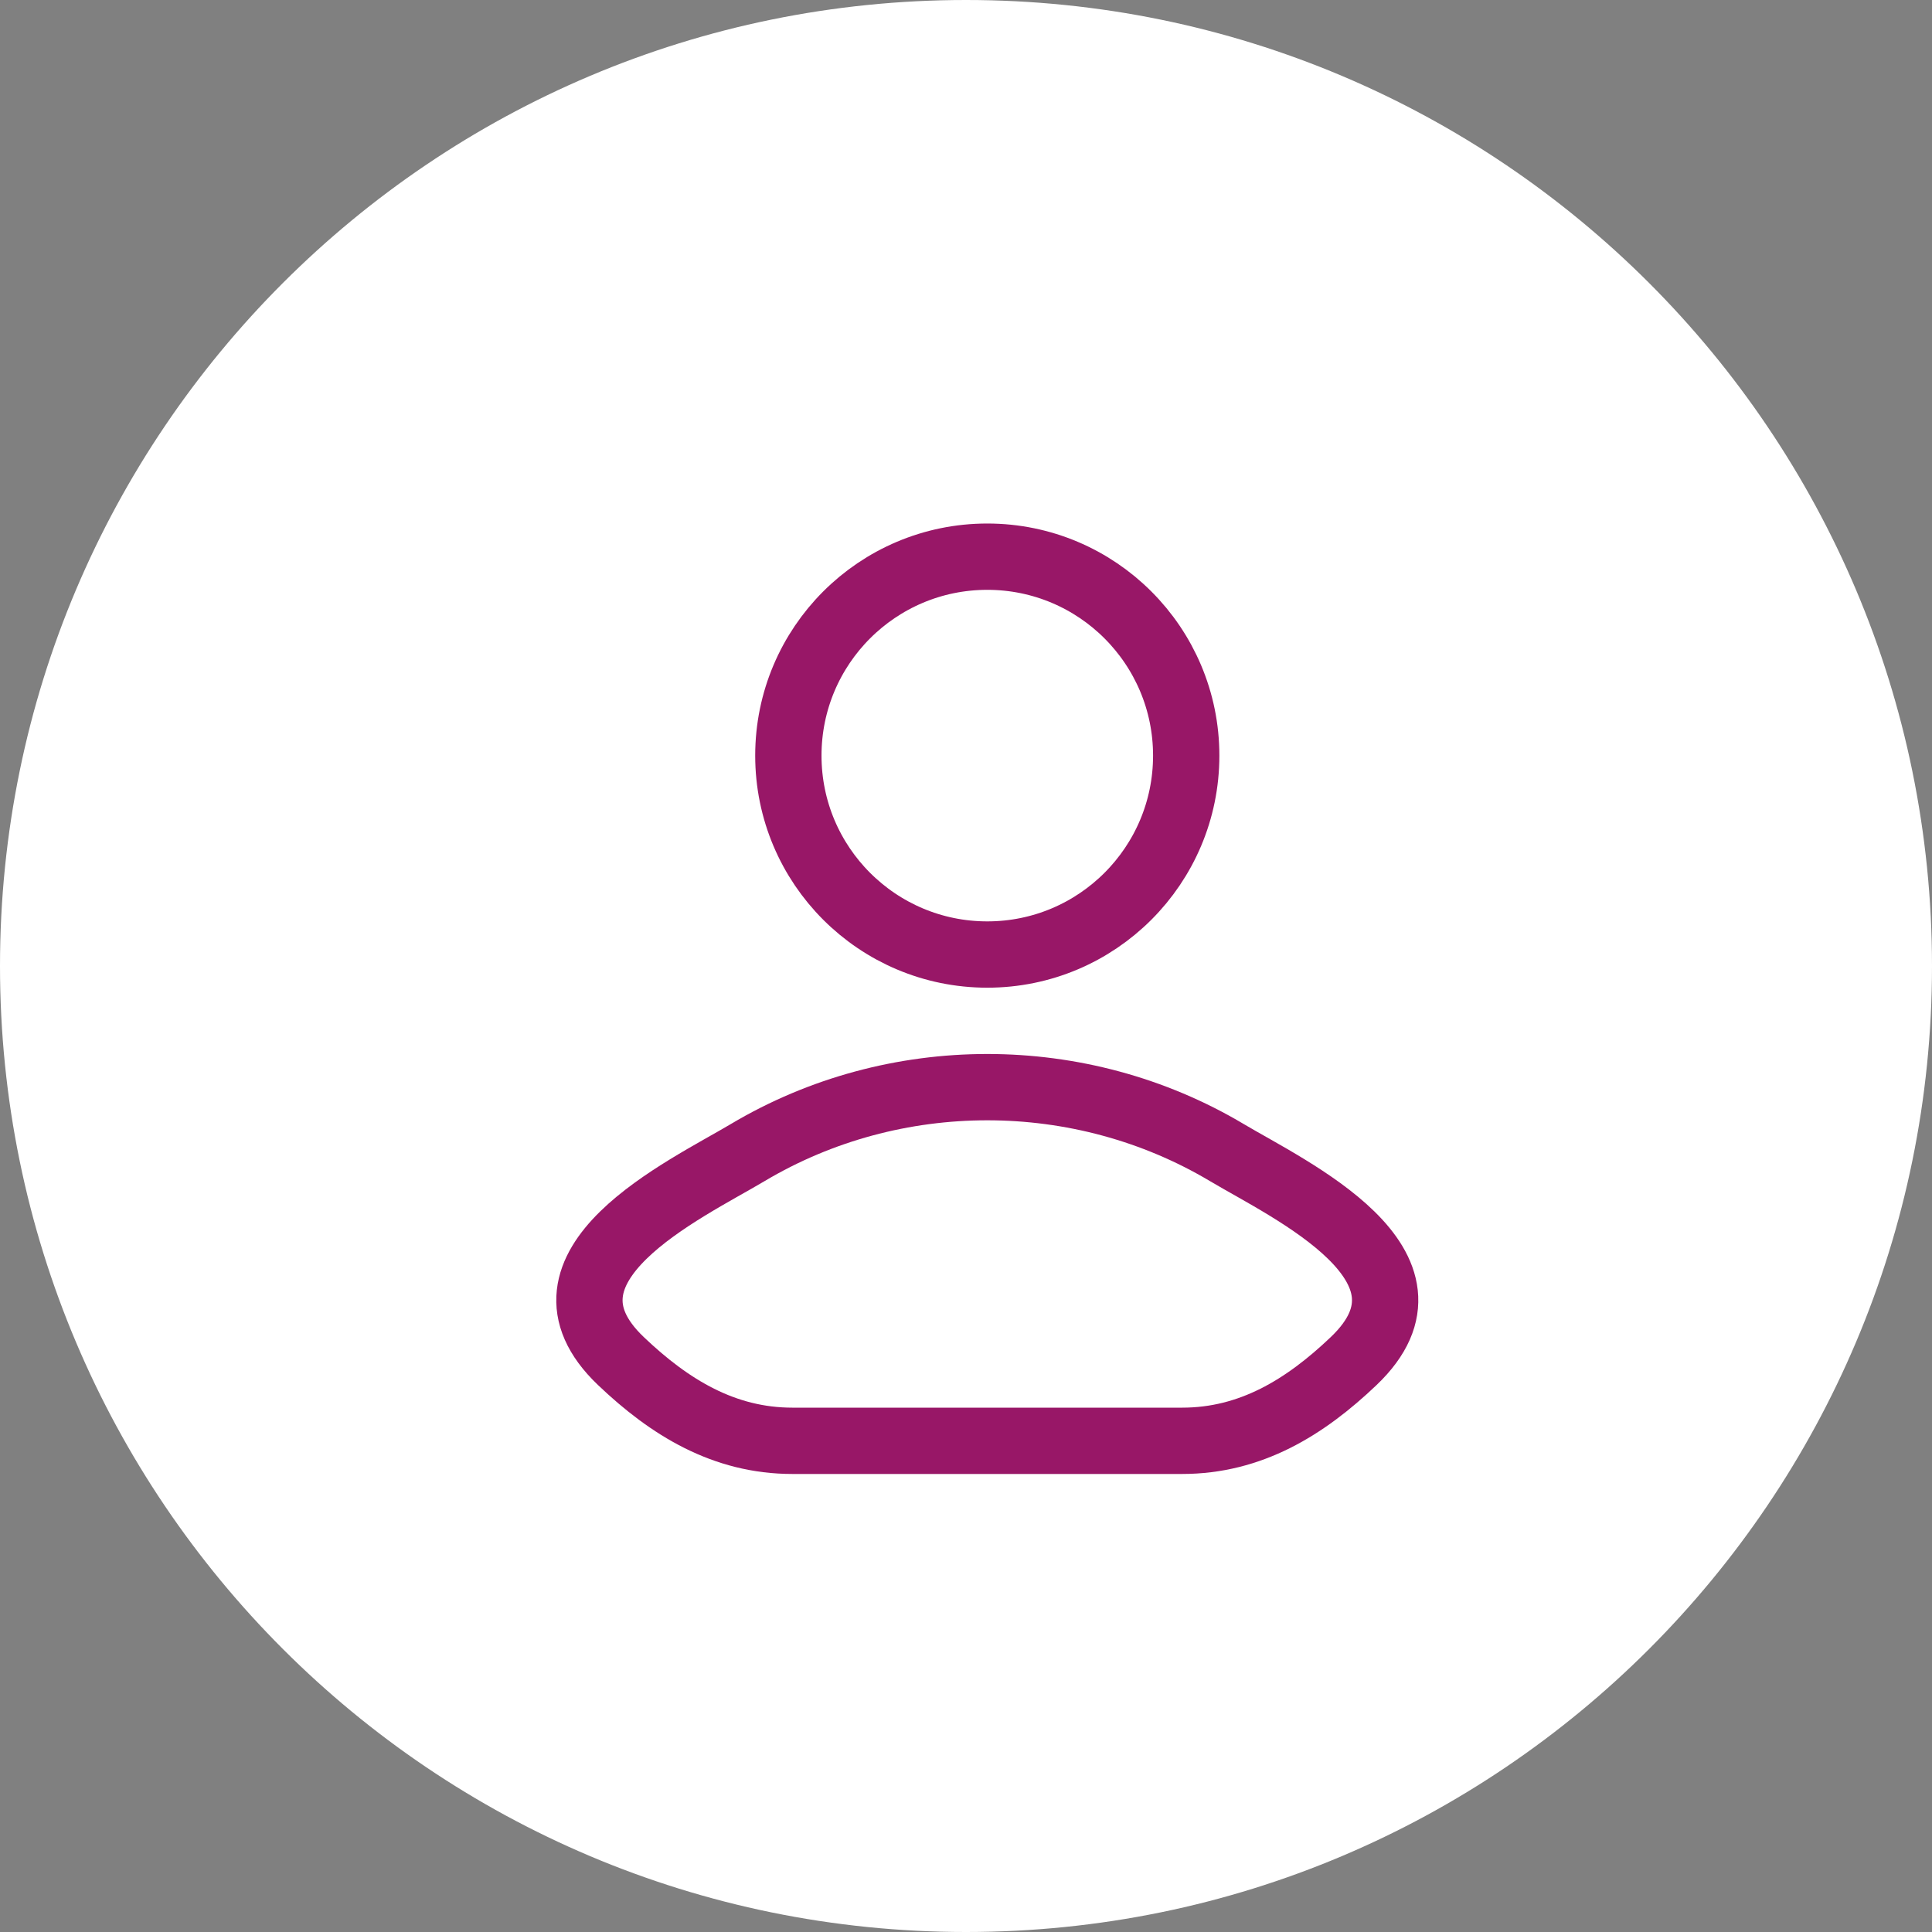
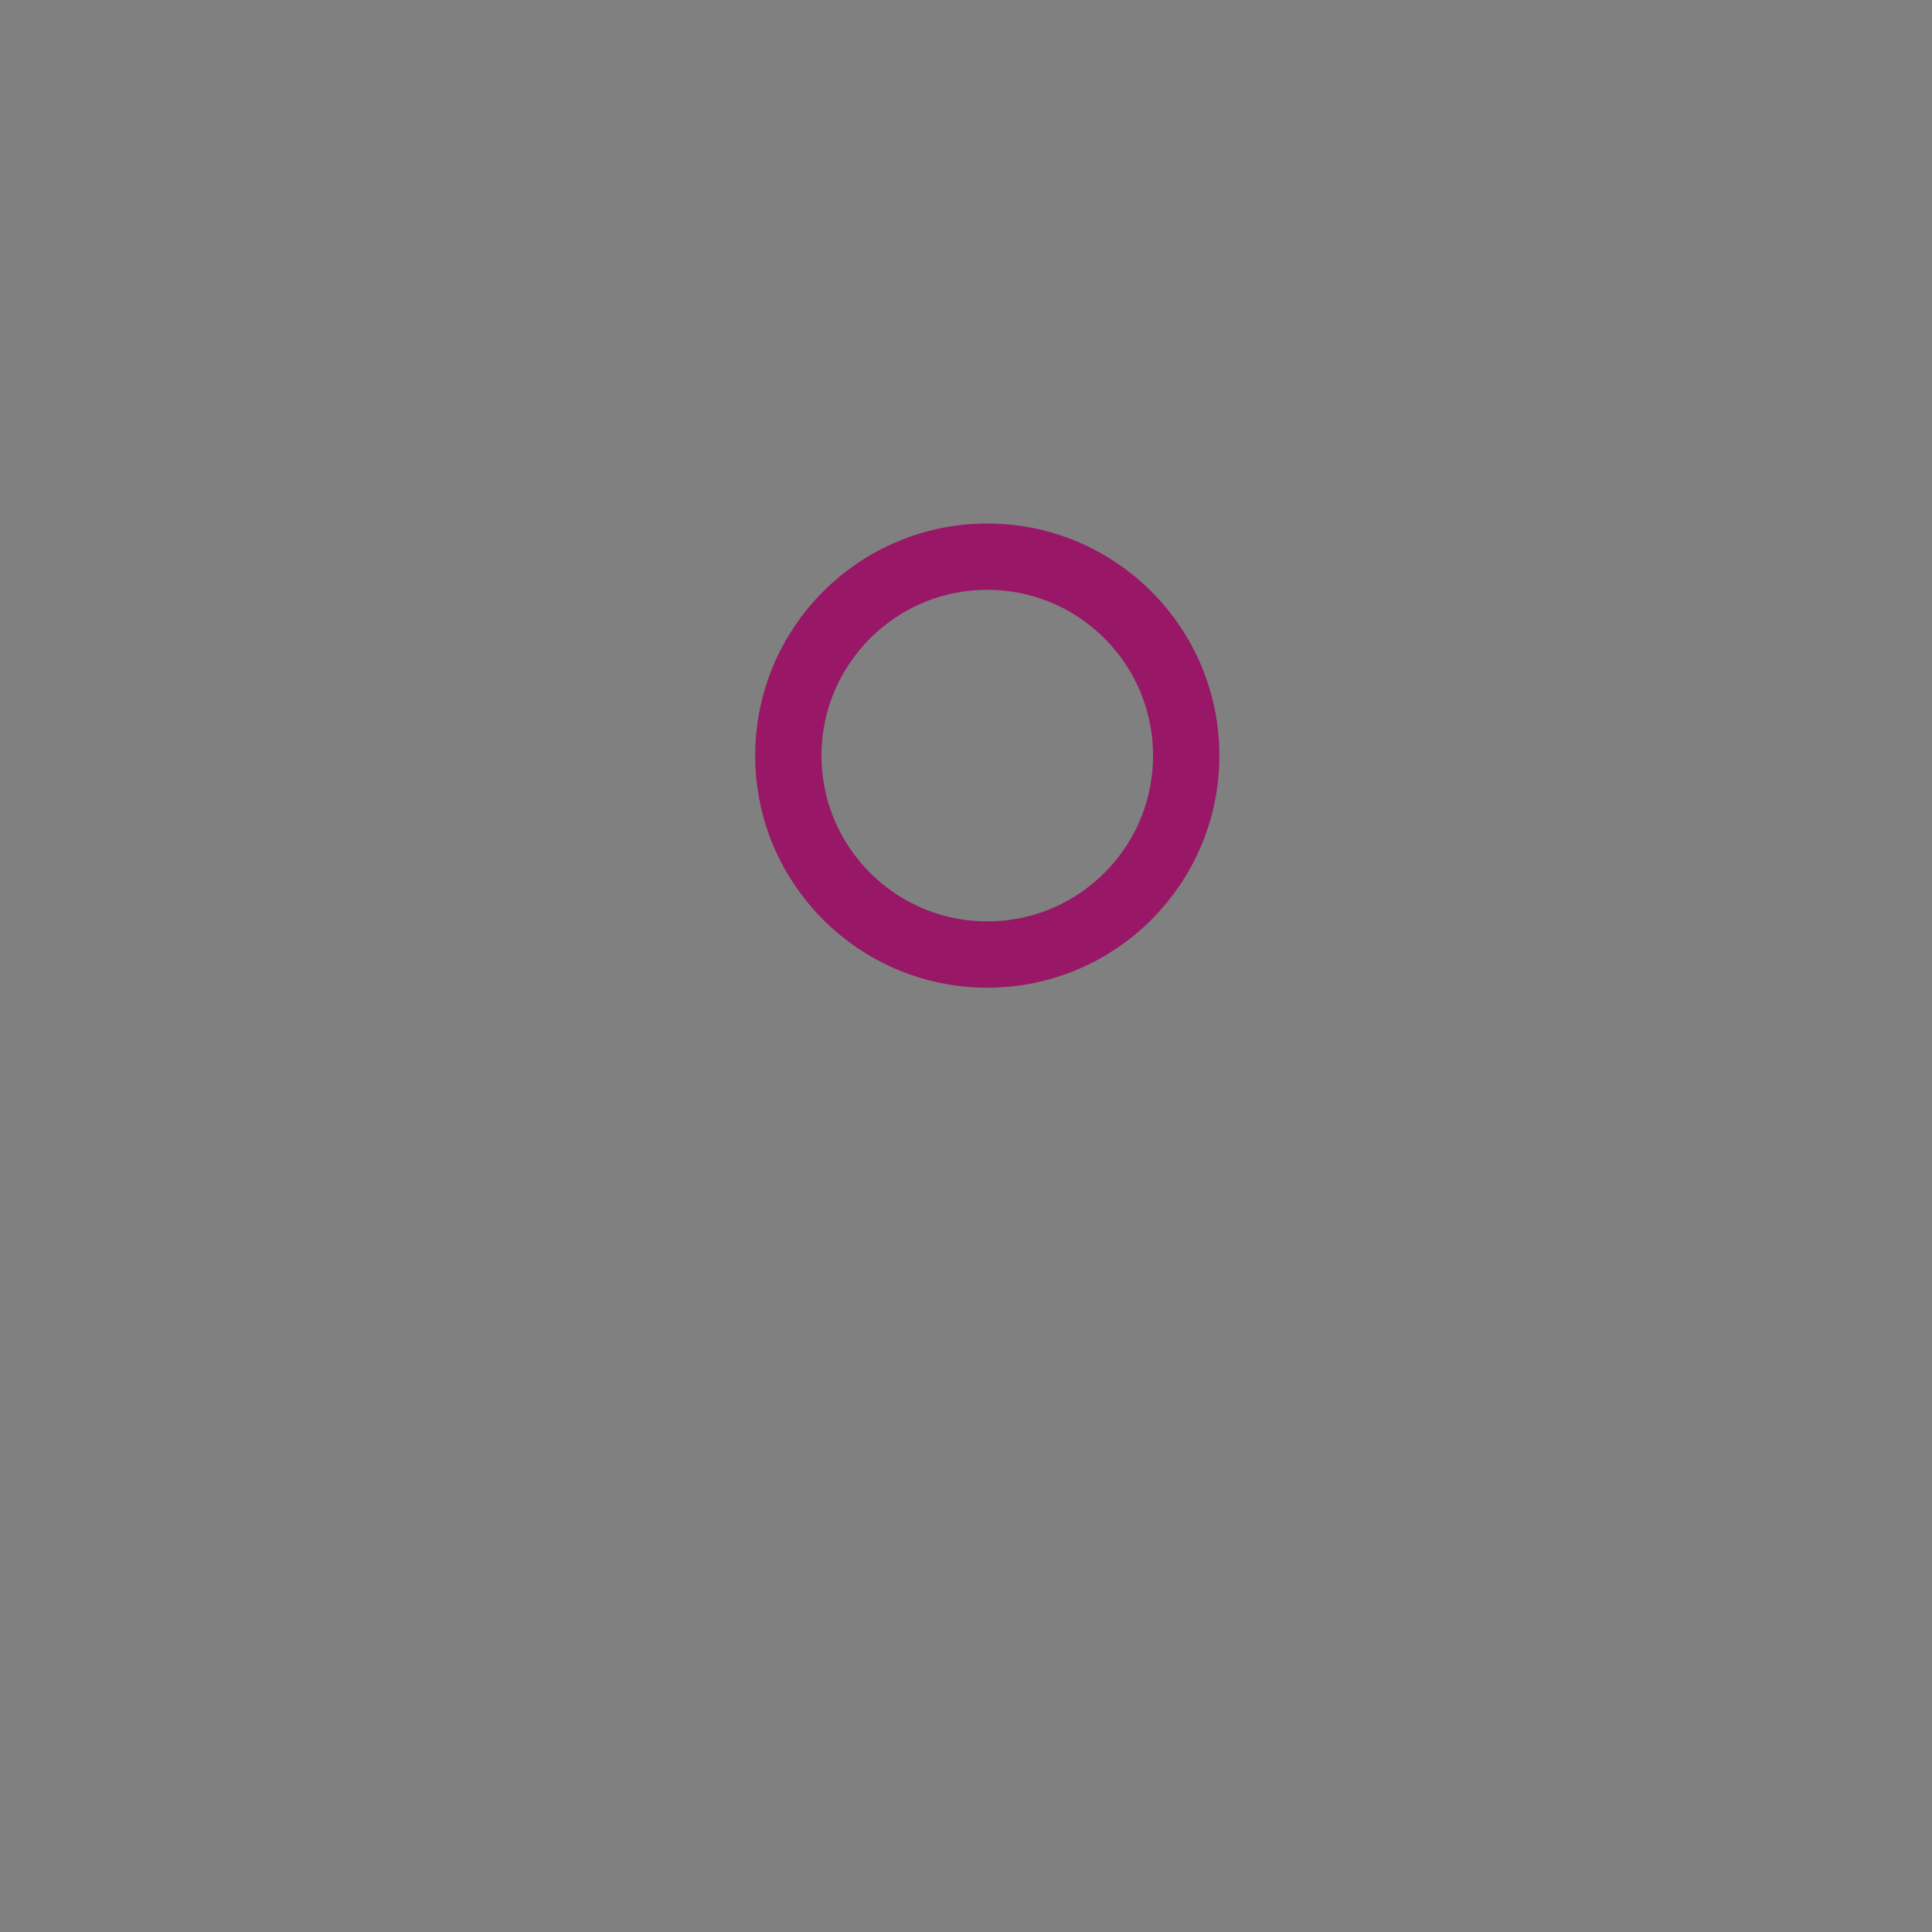
<svg xmlns="http://www.w3.org/2000/svg" width="59" height="59" viewBox="0 0 59 59" fill="none">
  <rect x="0" y="0" width="59" height="59" fill="#808080" stroke="none" />
-   <path d="M29.5 59C45.792 59 59 45.792 59 29.5C59 13.208 45.792 0 29.5 0C13.208 0 0 13.208 0 29.5C0 45.792 13.208 59 29.5 59Z" fill="white" />
-   <path d="M22.83 35.2C20.92 36.337 15.912 38.66 18.962 41.565C20.452 42.985 22.111 44 24.198 44H36.102C38.189 44 39.848 42.985 41.338 41.565C44.388 38.66 39.38 36.337 37.47 35.2C32.992 32.533 27.308 32.533 22.83 35.2Z" stroke="#981767" stroke-width="2.025" stroke-linecap="round" stroke-linejoin="round" />
  <path d="M36.225 23.075C36.225 26.43 33.505 29.15 30.15 29.15C26.795 29.15 24.075 26.43 24.075 23.075C24.075 19.72 26.795 17 30.15 17C33.505 17 36.225 19.72 36.225 23.075Z" stroke="#981767" stroke-width="2.025" />
</svg>